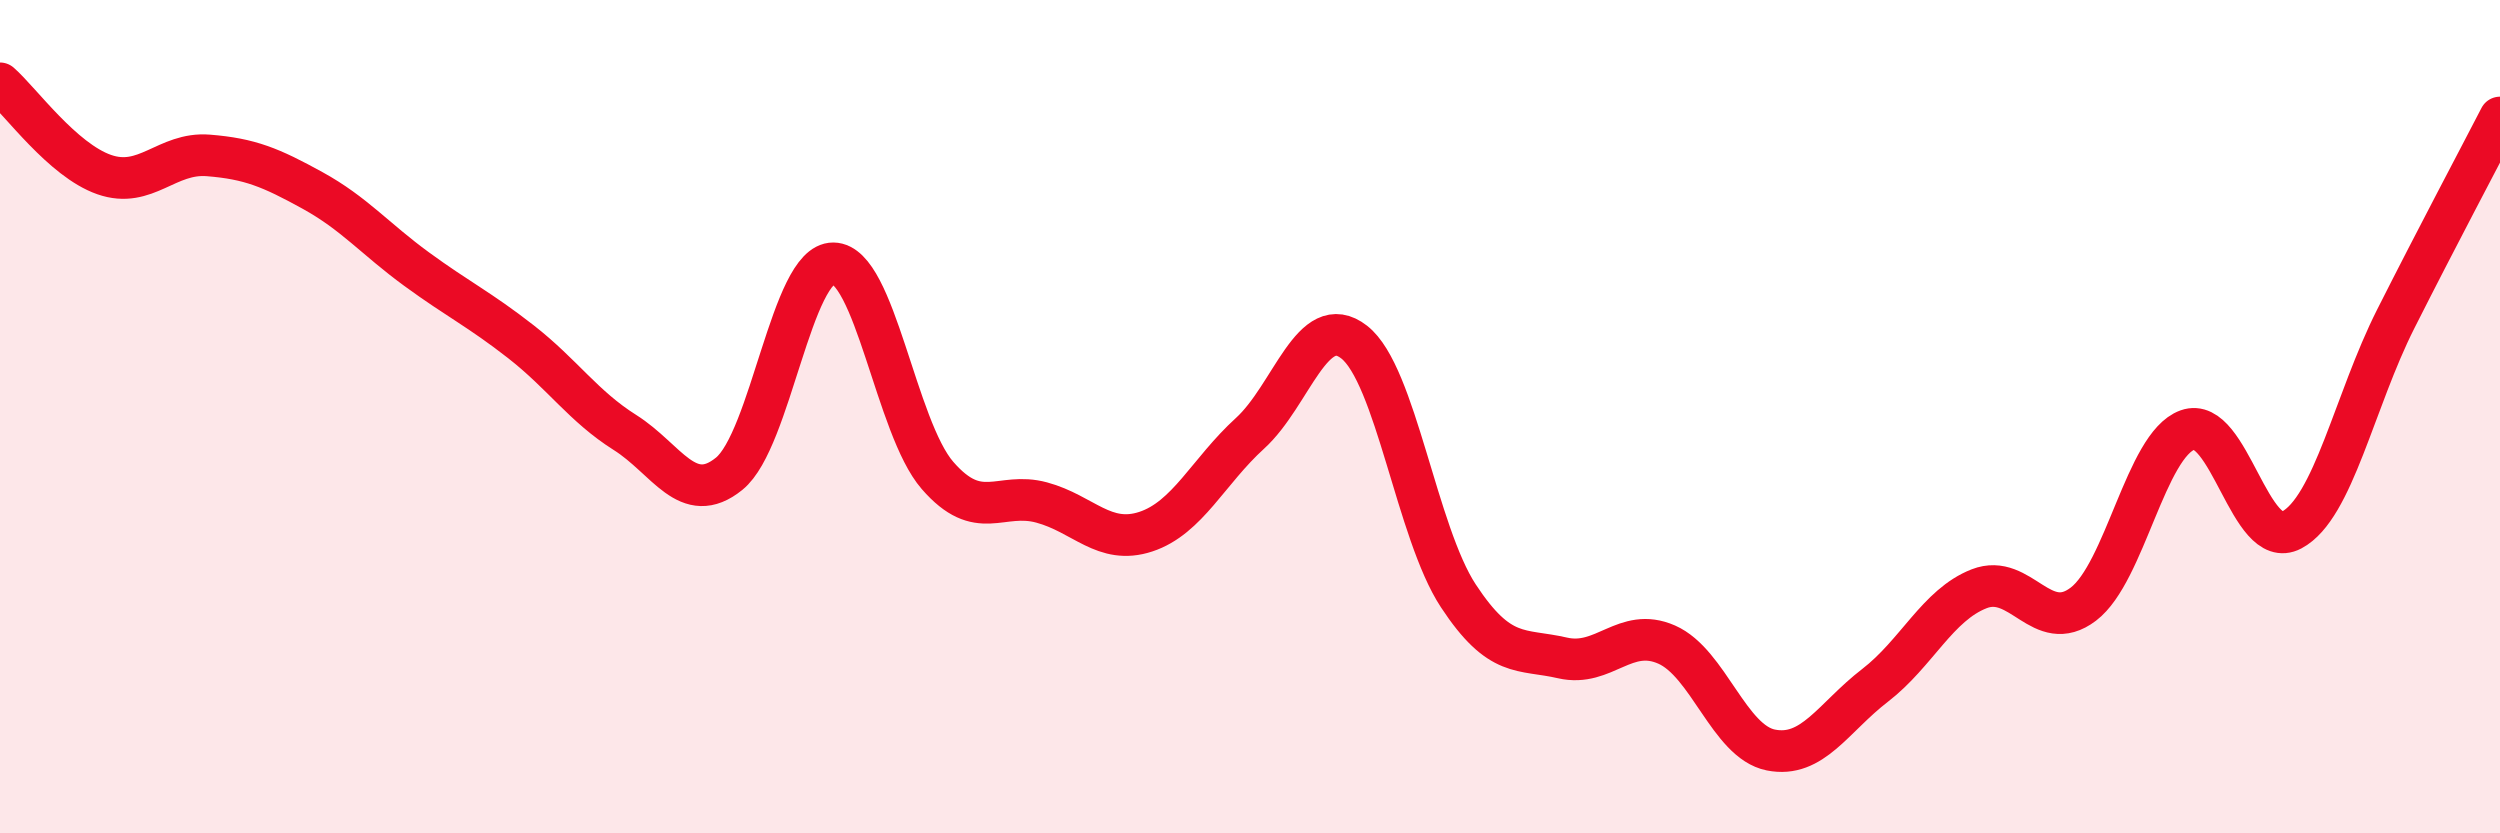
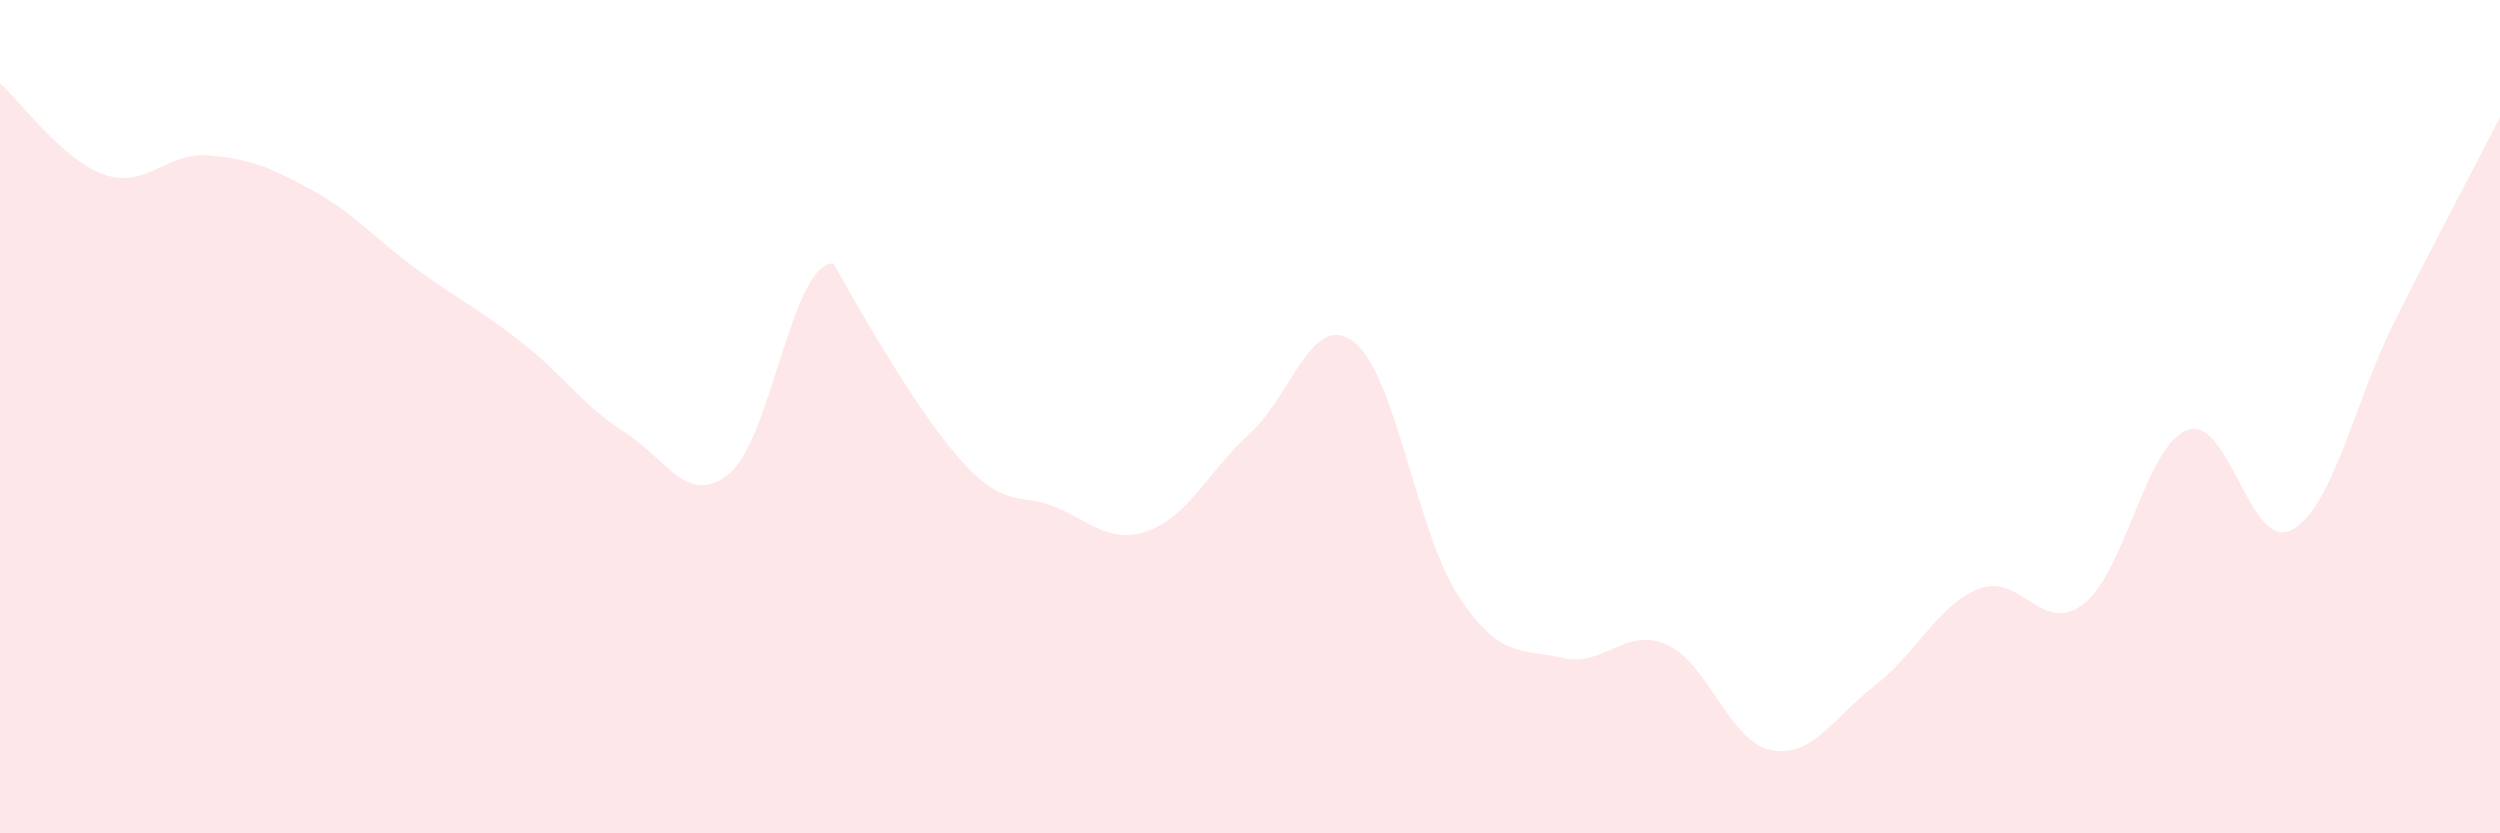
<svg xmlns="http://www.w3.org/2000/svg" width="60" height="20" viewBox="0 0 60 20">
-   <path d="M 0,2 C 0.5,2.44 1.5,3.84 2.5,4.19 C 3.5,4.54 4,3.65 5,3.73 C 6,3.81 6.5,4.02 7.5,4.57 C 8.5,5.12 9,5.73 10,6.46 C 11,7.19 11.5,7.42 12.5,8.2 C 13.5,8.98 14,9.75 15,10.38 C 16,11.01 16.5,12.18 17.5,11.37 C 18.5,10.56 19,6.31 20,6.32 C 21,6.33 21.5,10.26 22.5,11.41 C 23.5,12.56 24,11.79 25,12.06 C 26,12.33 26.5,13.09 27.5,12.76 C 28.5,12.43 29,11.31 30,10.4 C 31,9.49 31.5,7.43 32.5,8.21 C 33.5,8.99 34,12.78 35,14.3 C 36,15.82 36.5,15.56 37.5,15.79 C 38.5,16.02 39,15.03 40,15.47 C 41,15.91 41.5,17.8 42.5,18 C 43.5,18.2 44,17.22 45,16.45 C 46,15.68 46.5,14.52 47.5,14.13 C 48.5,13.74 49,15.26 50,14.5 C 51,13.74 51.5,10.68 52.5,10.32 C 53.5,9.96 54,13.25 55,12.72 C 56,12.19 56.5,9.63 57.5,7.65 C 58.5,5.67 59.5,3.79 60,2.82L60 20L0 20Z" fill="#EB0A25" opacity="0.1" stroke-linecap="round" stroke-linejoin="round" />
-   <path d="M 0,2 C 0.5,2.44 1.5,3.84 2.5,4.19 C 3.5,4.54 4,3.65 5,3.73 C 6,3.81 6.5,4.02 7.5,4.57 C 8.5,5.12 9,5.73 10,6.46 C 11,7.19 11.5,7.42 12.5,8.2 C 13.5,8.98 14,9.75 15,10.38 C 16,11.01 16.5,12.18 17.5,11.37 C 18.5,10.56 19,6.31 20,6.32 C 21,6.33 21.5,10.26 22.5,11.41 C 23.5,12.56 24,11.79 25,12.06 C 26,12.33 26.5,13.09 27.5,12.76 C 28.5,12.43 29,11.31 30,10.4 C 31,9.49 31.5,7.43 32.5,8.21 C 33.5,8.99 34,12.78 35,14.3 C 36,15.82 36.5,15.56 37.5,15.79 C 38.5,16.02 39,15.03 40,15.47 C 41,15.91 41.5,17.8 42.5,18 C 43.5,18.2 44,17.22 45,16.45 C 46,15.68 46.5,14.52 47.5,14.13 C 48.5,13.74 49,15.26 50,14.5 C 51,13.74 51.5,10.68 52.5,10.32 C 53.5,9.96 54,13.25 55,12.72 C 56,12.19 56.5,9.63 57.5,7.65 C 58.5,5.67 59.5,3.79 60,2.82" stroke="#EB0A25" stroke-width="1" fill="none" stroke-linecap="round" stroke-linejoin="round" />
+   <path d="M 0,2 C 0.5,2.44 1.5,3.84 2.5,4.19 C 3.5,4.54 4,3.65 5,3.73 C 6,3.81 6.5,4.02 7.5,4.57 C 8.5,5.12 9,5.73 10,6.46 C 11,7.19 11.5,7.42 12.5,8.2 C 13.5,8.98 14,9.75 15,10.38 C 16,11.01 16.5,12.18 17.5,11.37 C 18.5,10.56 19,6.31 20,6.32 C 23.5,12.56 24,11.79 25,12.06 C 26,12.33 26.5,13.09 27.5,12.76 C 28.5,12.43 29,11.31 30,10.4 C 31,9.49 31.5,7.43 32.5,8.21 C 33.5,8.99 34,12.78 35,14.3 C 36,15.82 36.5,15.56 37.5,15.79 C 38.5,16.02 39,15.03 40,15.47 C 41,15.91 41.5,17.8 42.5,18 C 43.5,18.2 44,17.22 45,16.45 C 46,15.68 46.5,14.52 47.5,14.13 C 48.5,13.74 49,15.26 50,14.5 C 51,13.74 51.5,10.68 52.5,10.32 C 53.5,9.96 54,13.25 55,12.72 C 56,12.19 56.5,9.63 57.5,7.65 C 58.5,5.67 59.5,3.79 60,2.82L60 20L0 20Z" fill="#EB0A25" opacity="0.1" stroke-linecap="round" stroke-linejoin="round" />
</svg>